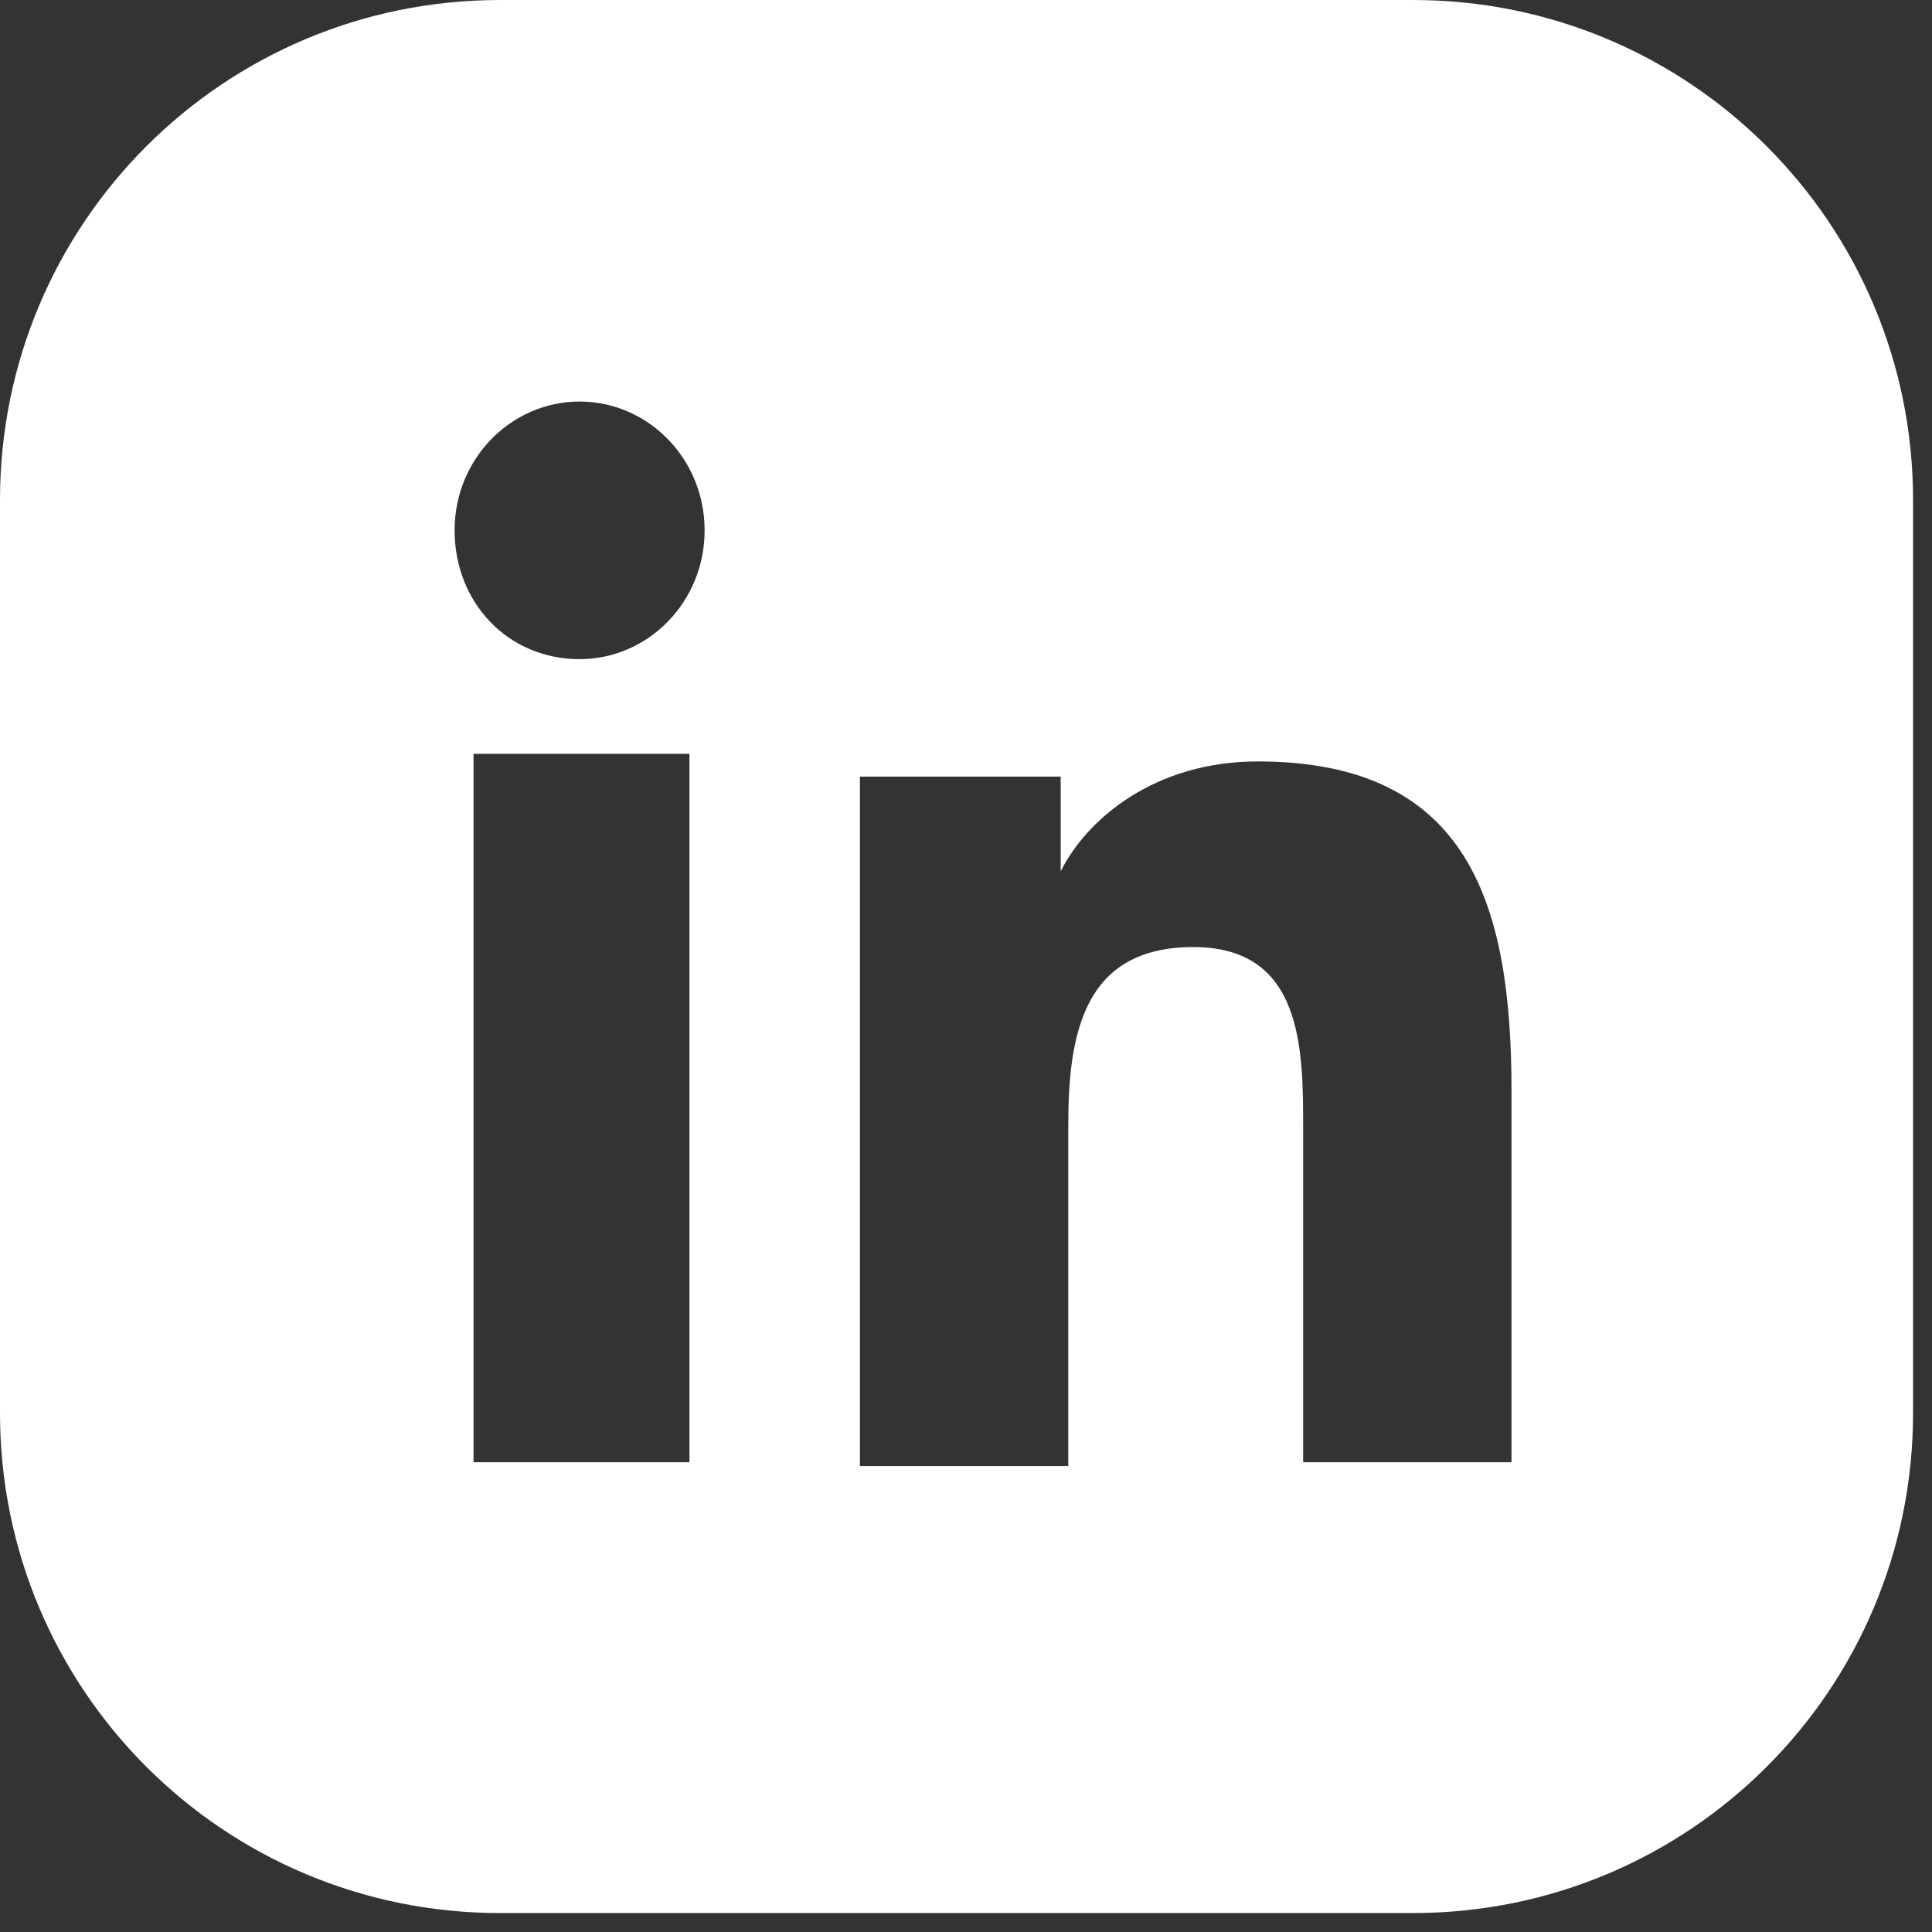
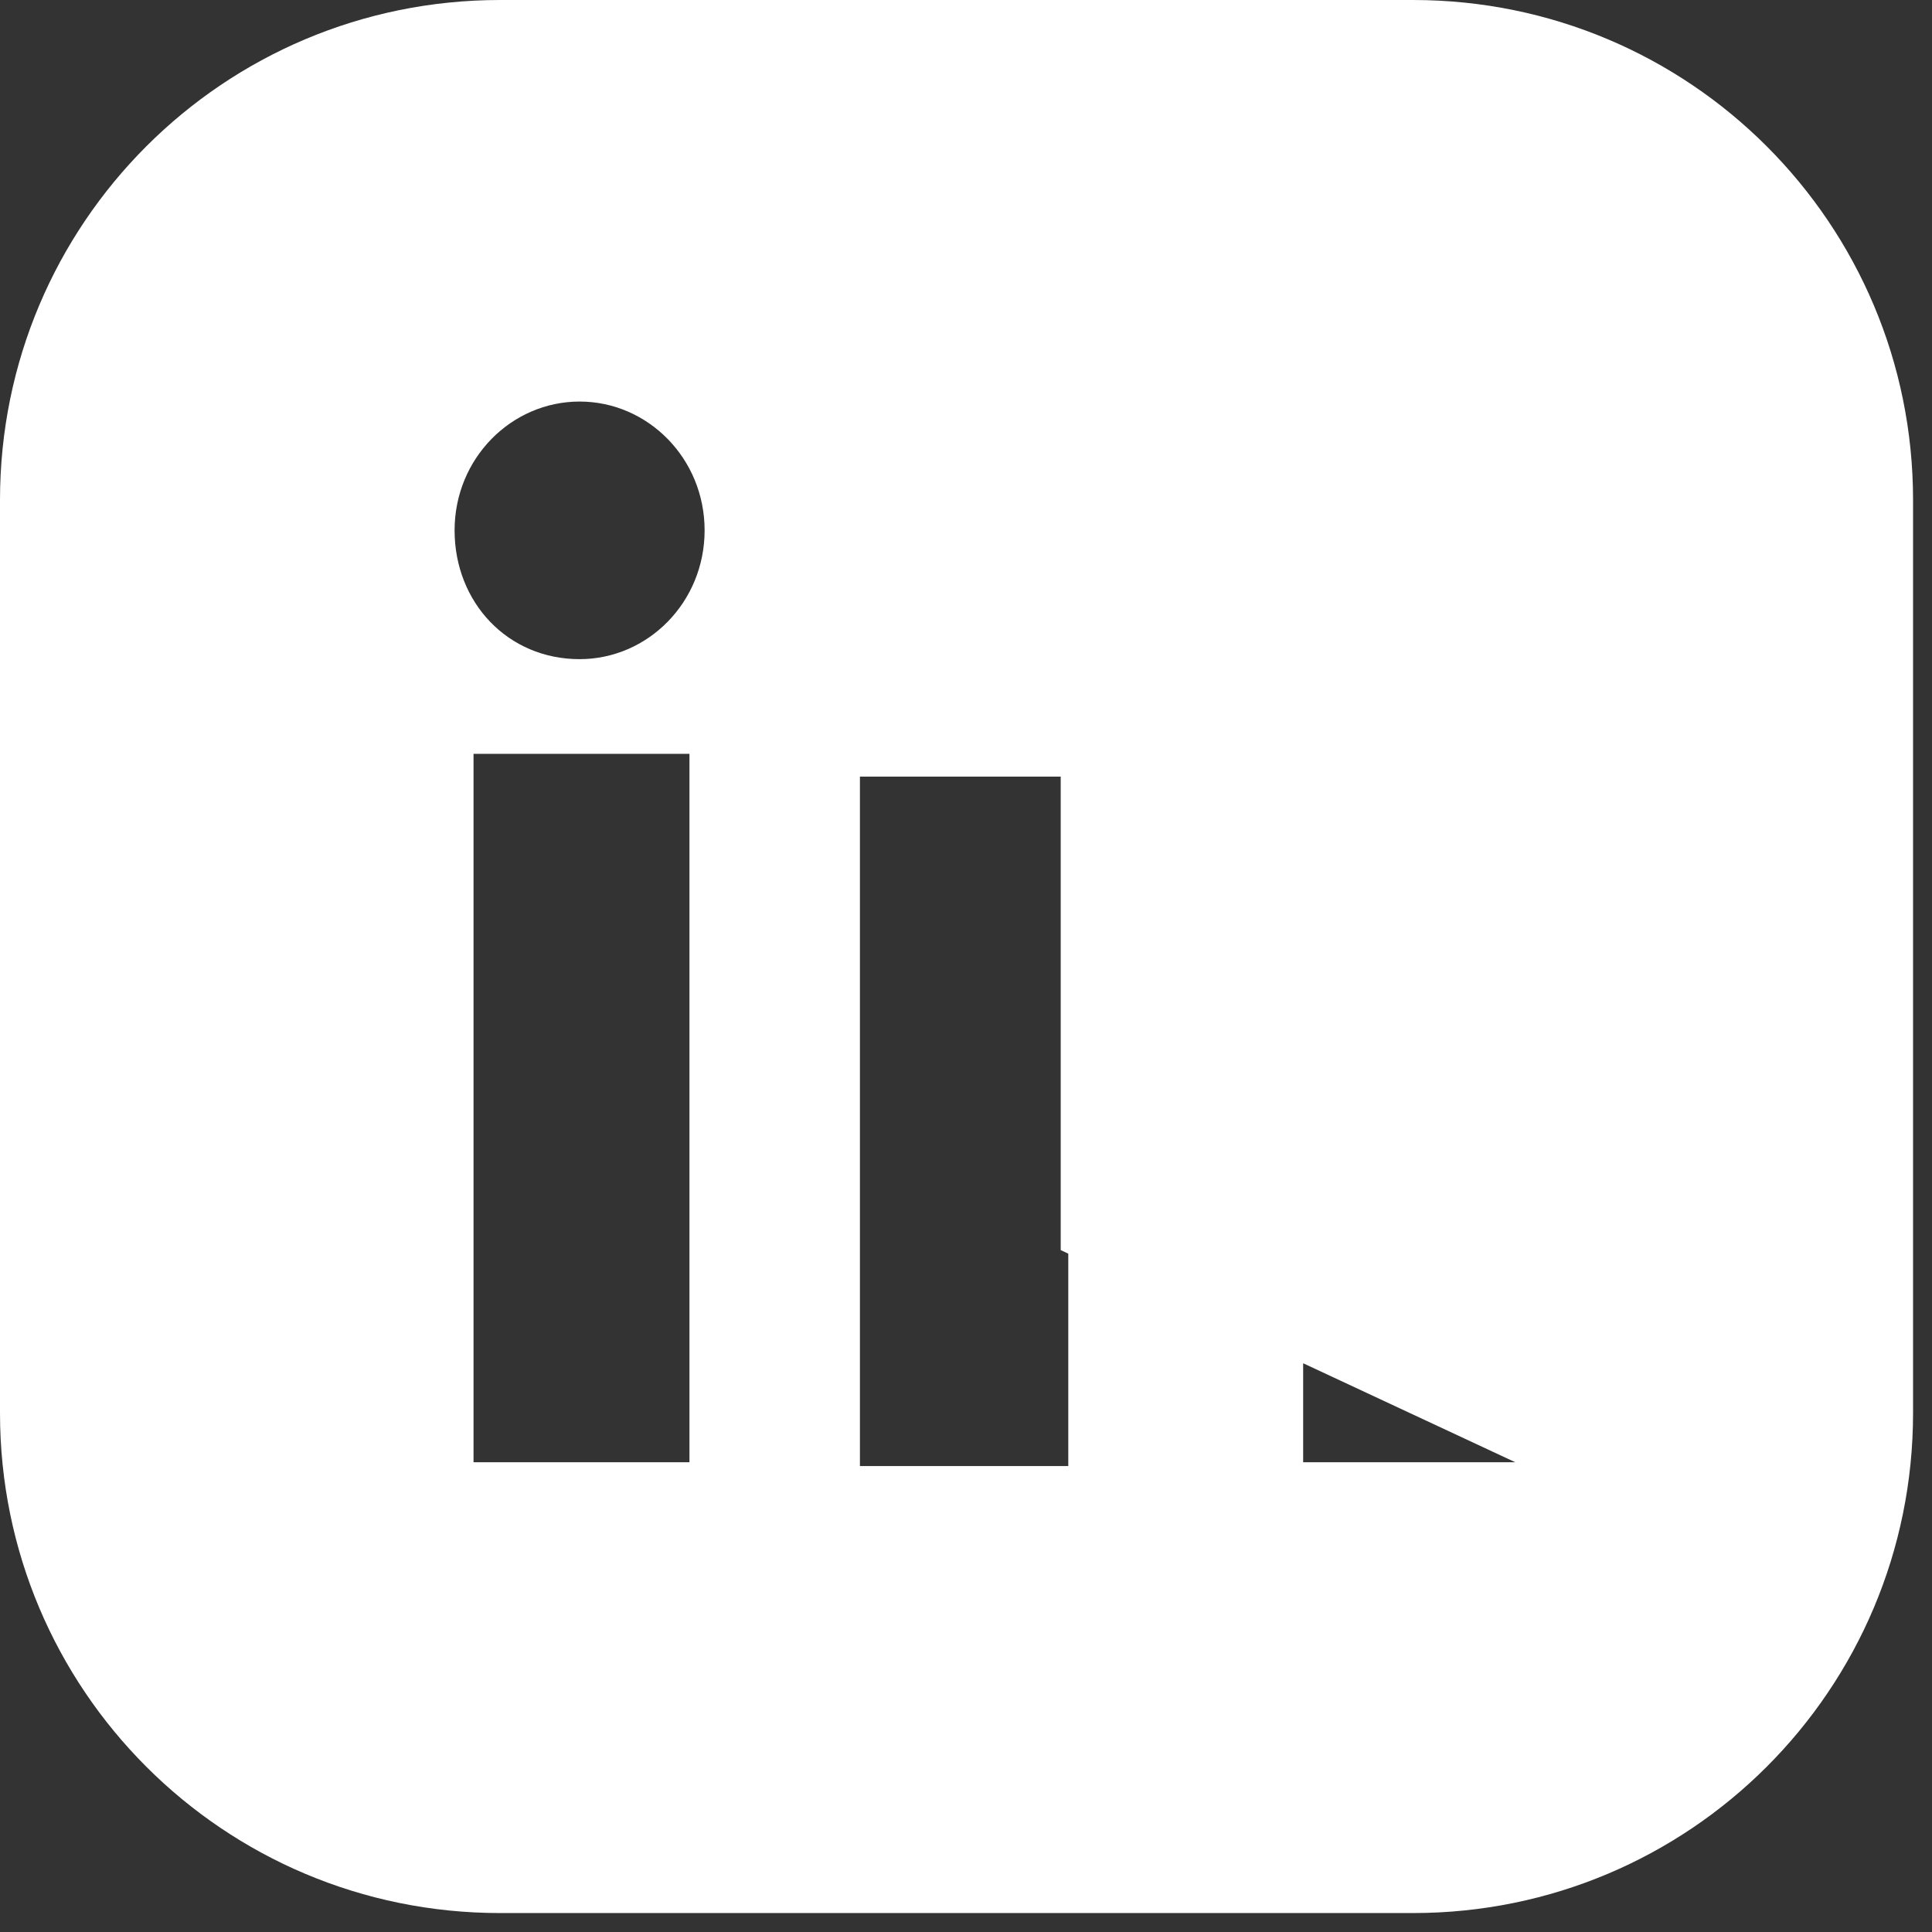
<svg xmlns="http://www.w3.org/2000/svg" viewBox="0 0 51 51">
  <rect x="0" y="0" width="51" height="51" fill="#333333" stroke="none" />
-   <path d="M37.4 0H13.2C5.9 0 0 5.9 0 13.2v24.1c0 7.3 5.9 13.2 13.2 13.2h24.1c7.3 0 13.2-5.9 13.2-13.2V13.2C50.5 5.9 44.6 0 37.3 0ZM18.2 38.6h-5.7V19.9h5.7v18.7Zm-2.9-21.2c-1.9 0-3.3-1.5-3.3-3.4s1.5-3.4 3.3-3.4 3.3 1.5 3.3 3.4-1.5 3.4-3.3 3.4ZM40 38.6h-5.6v-8.8c0-2.1 0-4.8-2.9-4.8s-3.3 2.3-3.3 4.7v9h-5.5V20.5H28V23c.7-1.4 2.5-2.9 5.2-2.9 5.6 0 6.7 3.8 6.7 8.7v10Z" style="fill:#fff" />
+   <path d="M37.4 0H13.2C5.9 0 0 5.9 0 13.2v24.1c0 7.3 5.9 13.2 13.2 13.2h24.1c7.3 0 13.2-5.9 13.2-13.2V13.2C50.5 5.9 44.6 0 37.3 0ZM18.2 38.6h-5.7V19.9h5.7v18.7Zm-2.9-21.2c-1.9 0-3.3-1.5-3.3-3.4s1.5-3.4 3.3-3.4 3.3 1.5 3.3 3.4-1.5 3.4-3.3 3.4ZM40 38.6h-5.6v-8.8c0-2.1 0-4.8-2.9-4.8s-3.3 2.3-3.3 4.7v9h-5.5V20.5H28V23v10Z" style="fill:#fff" />
</svg>